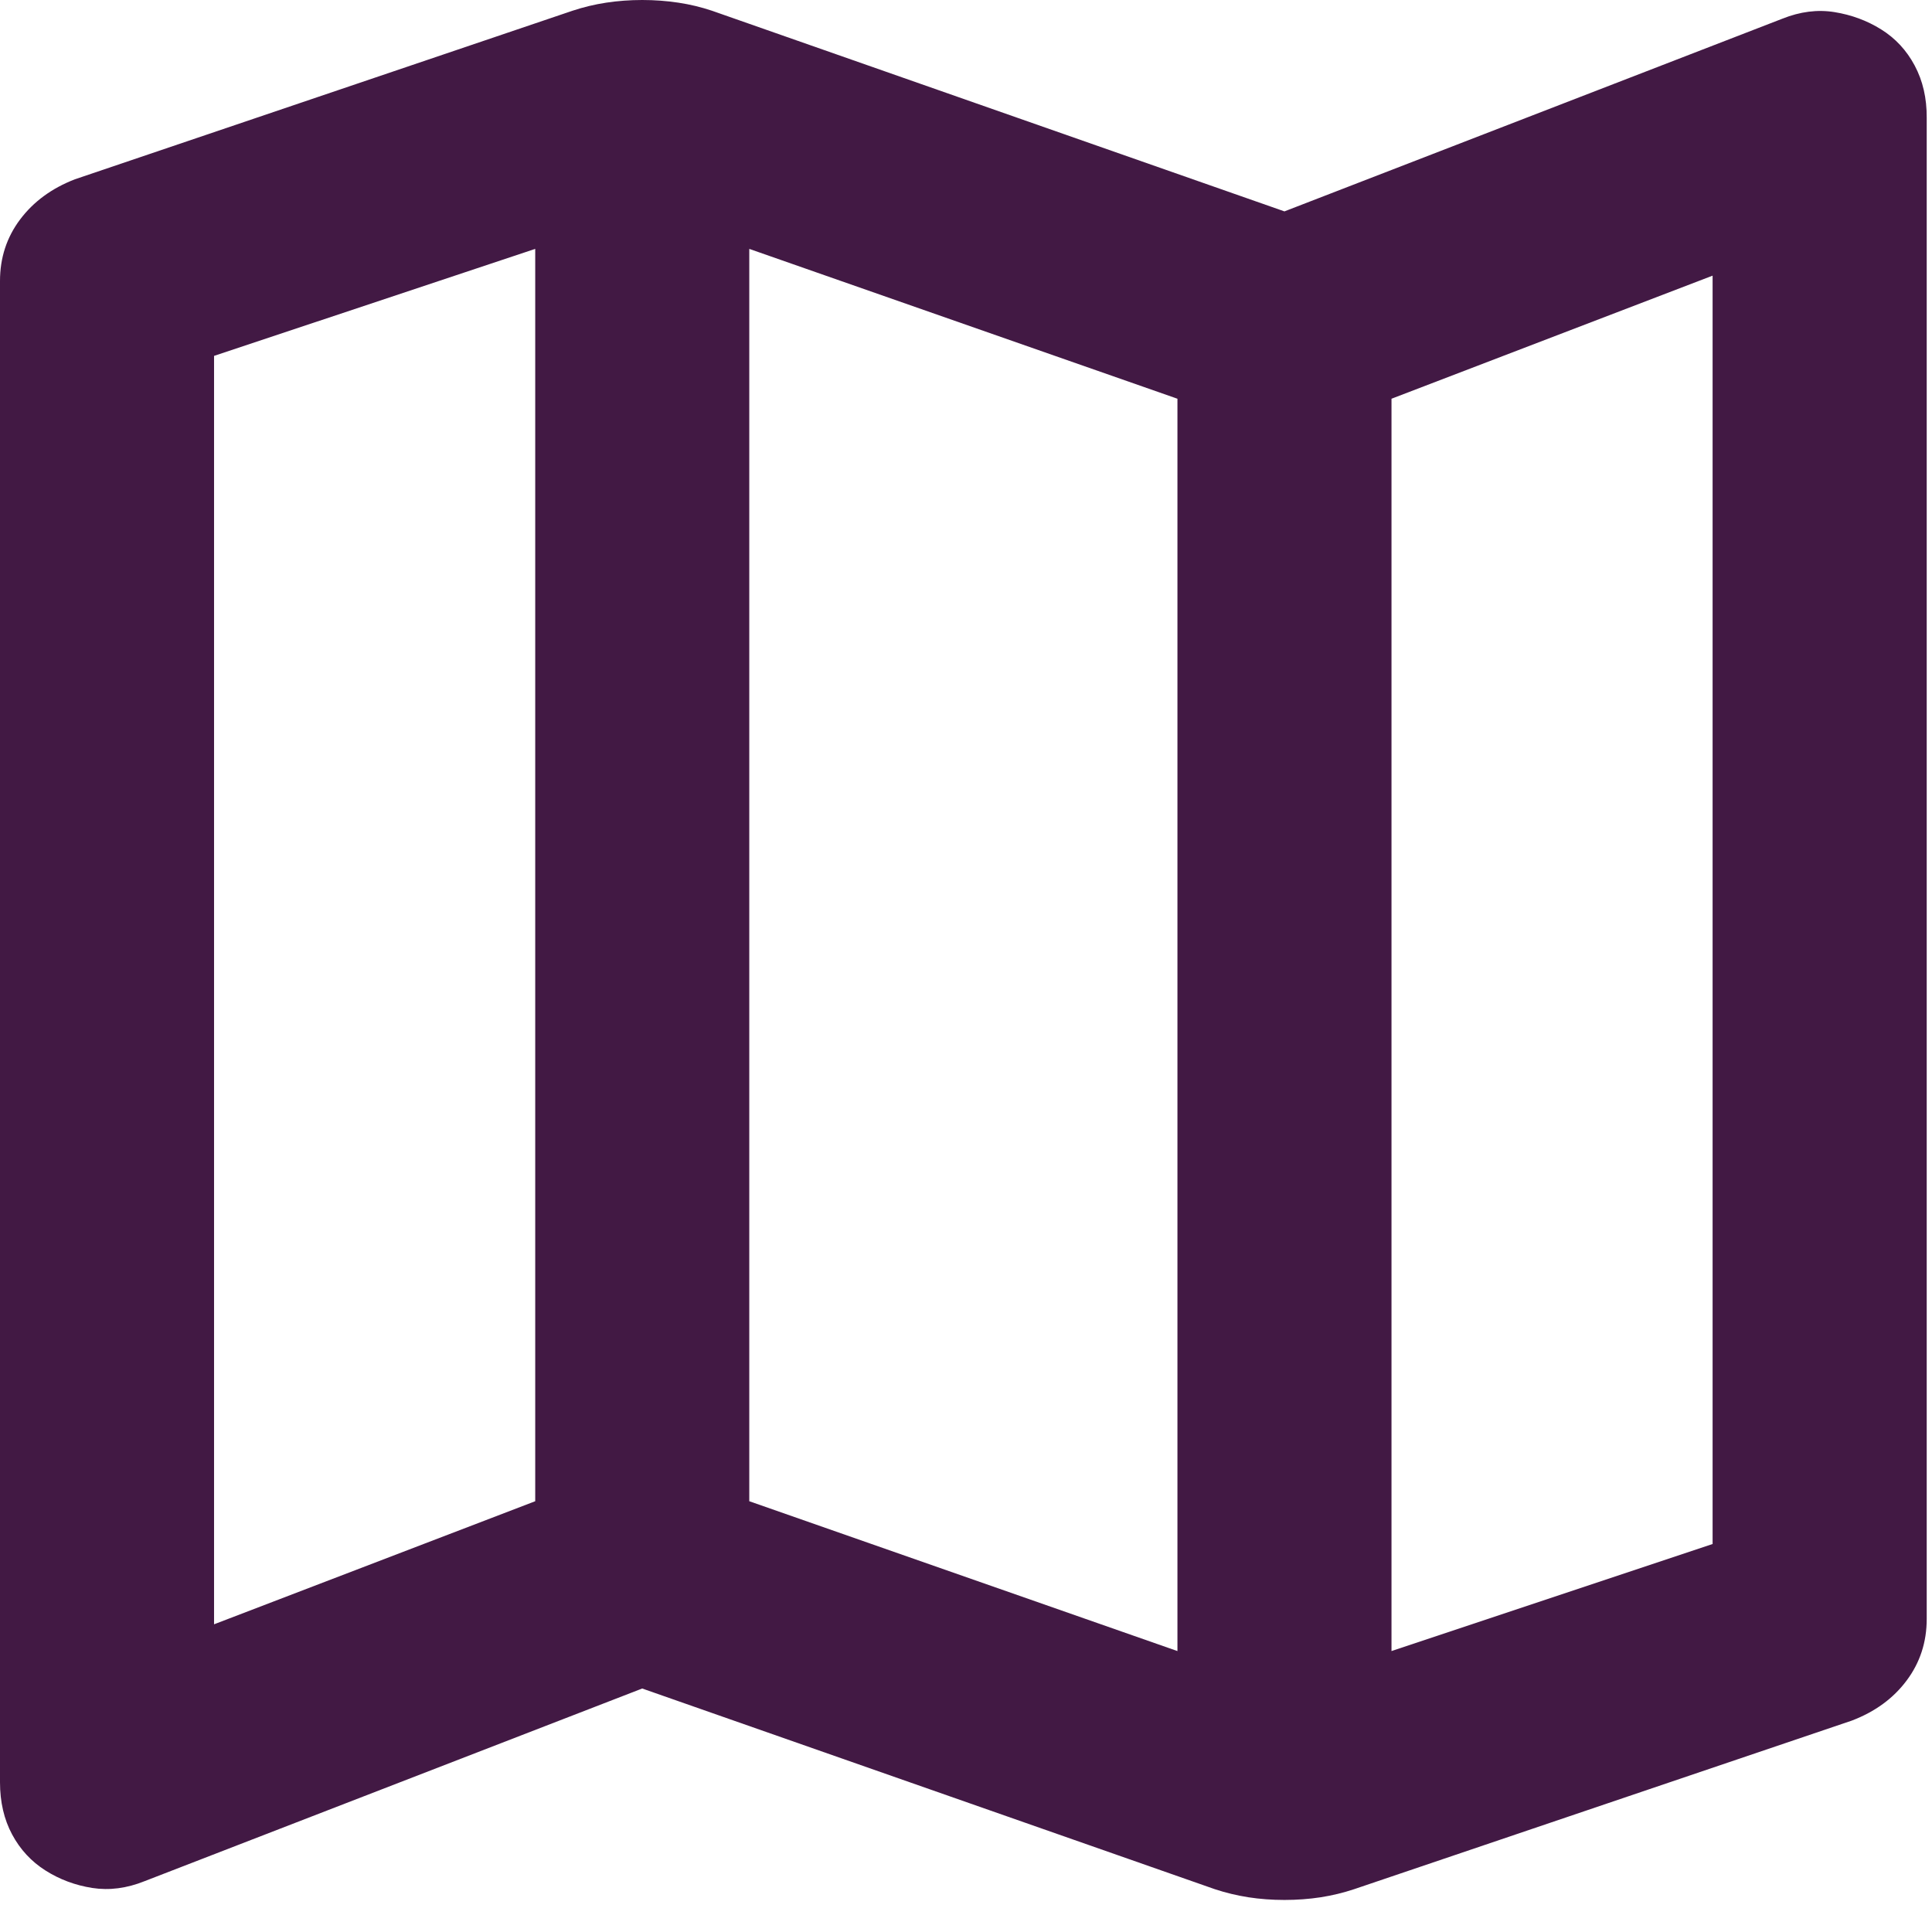
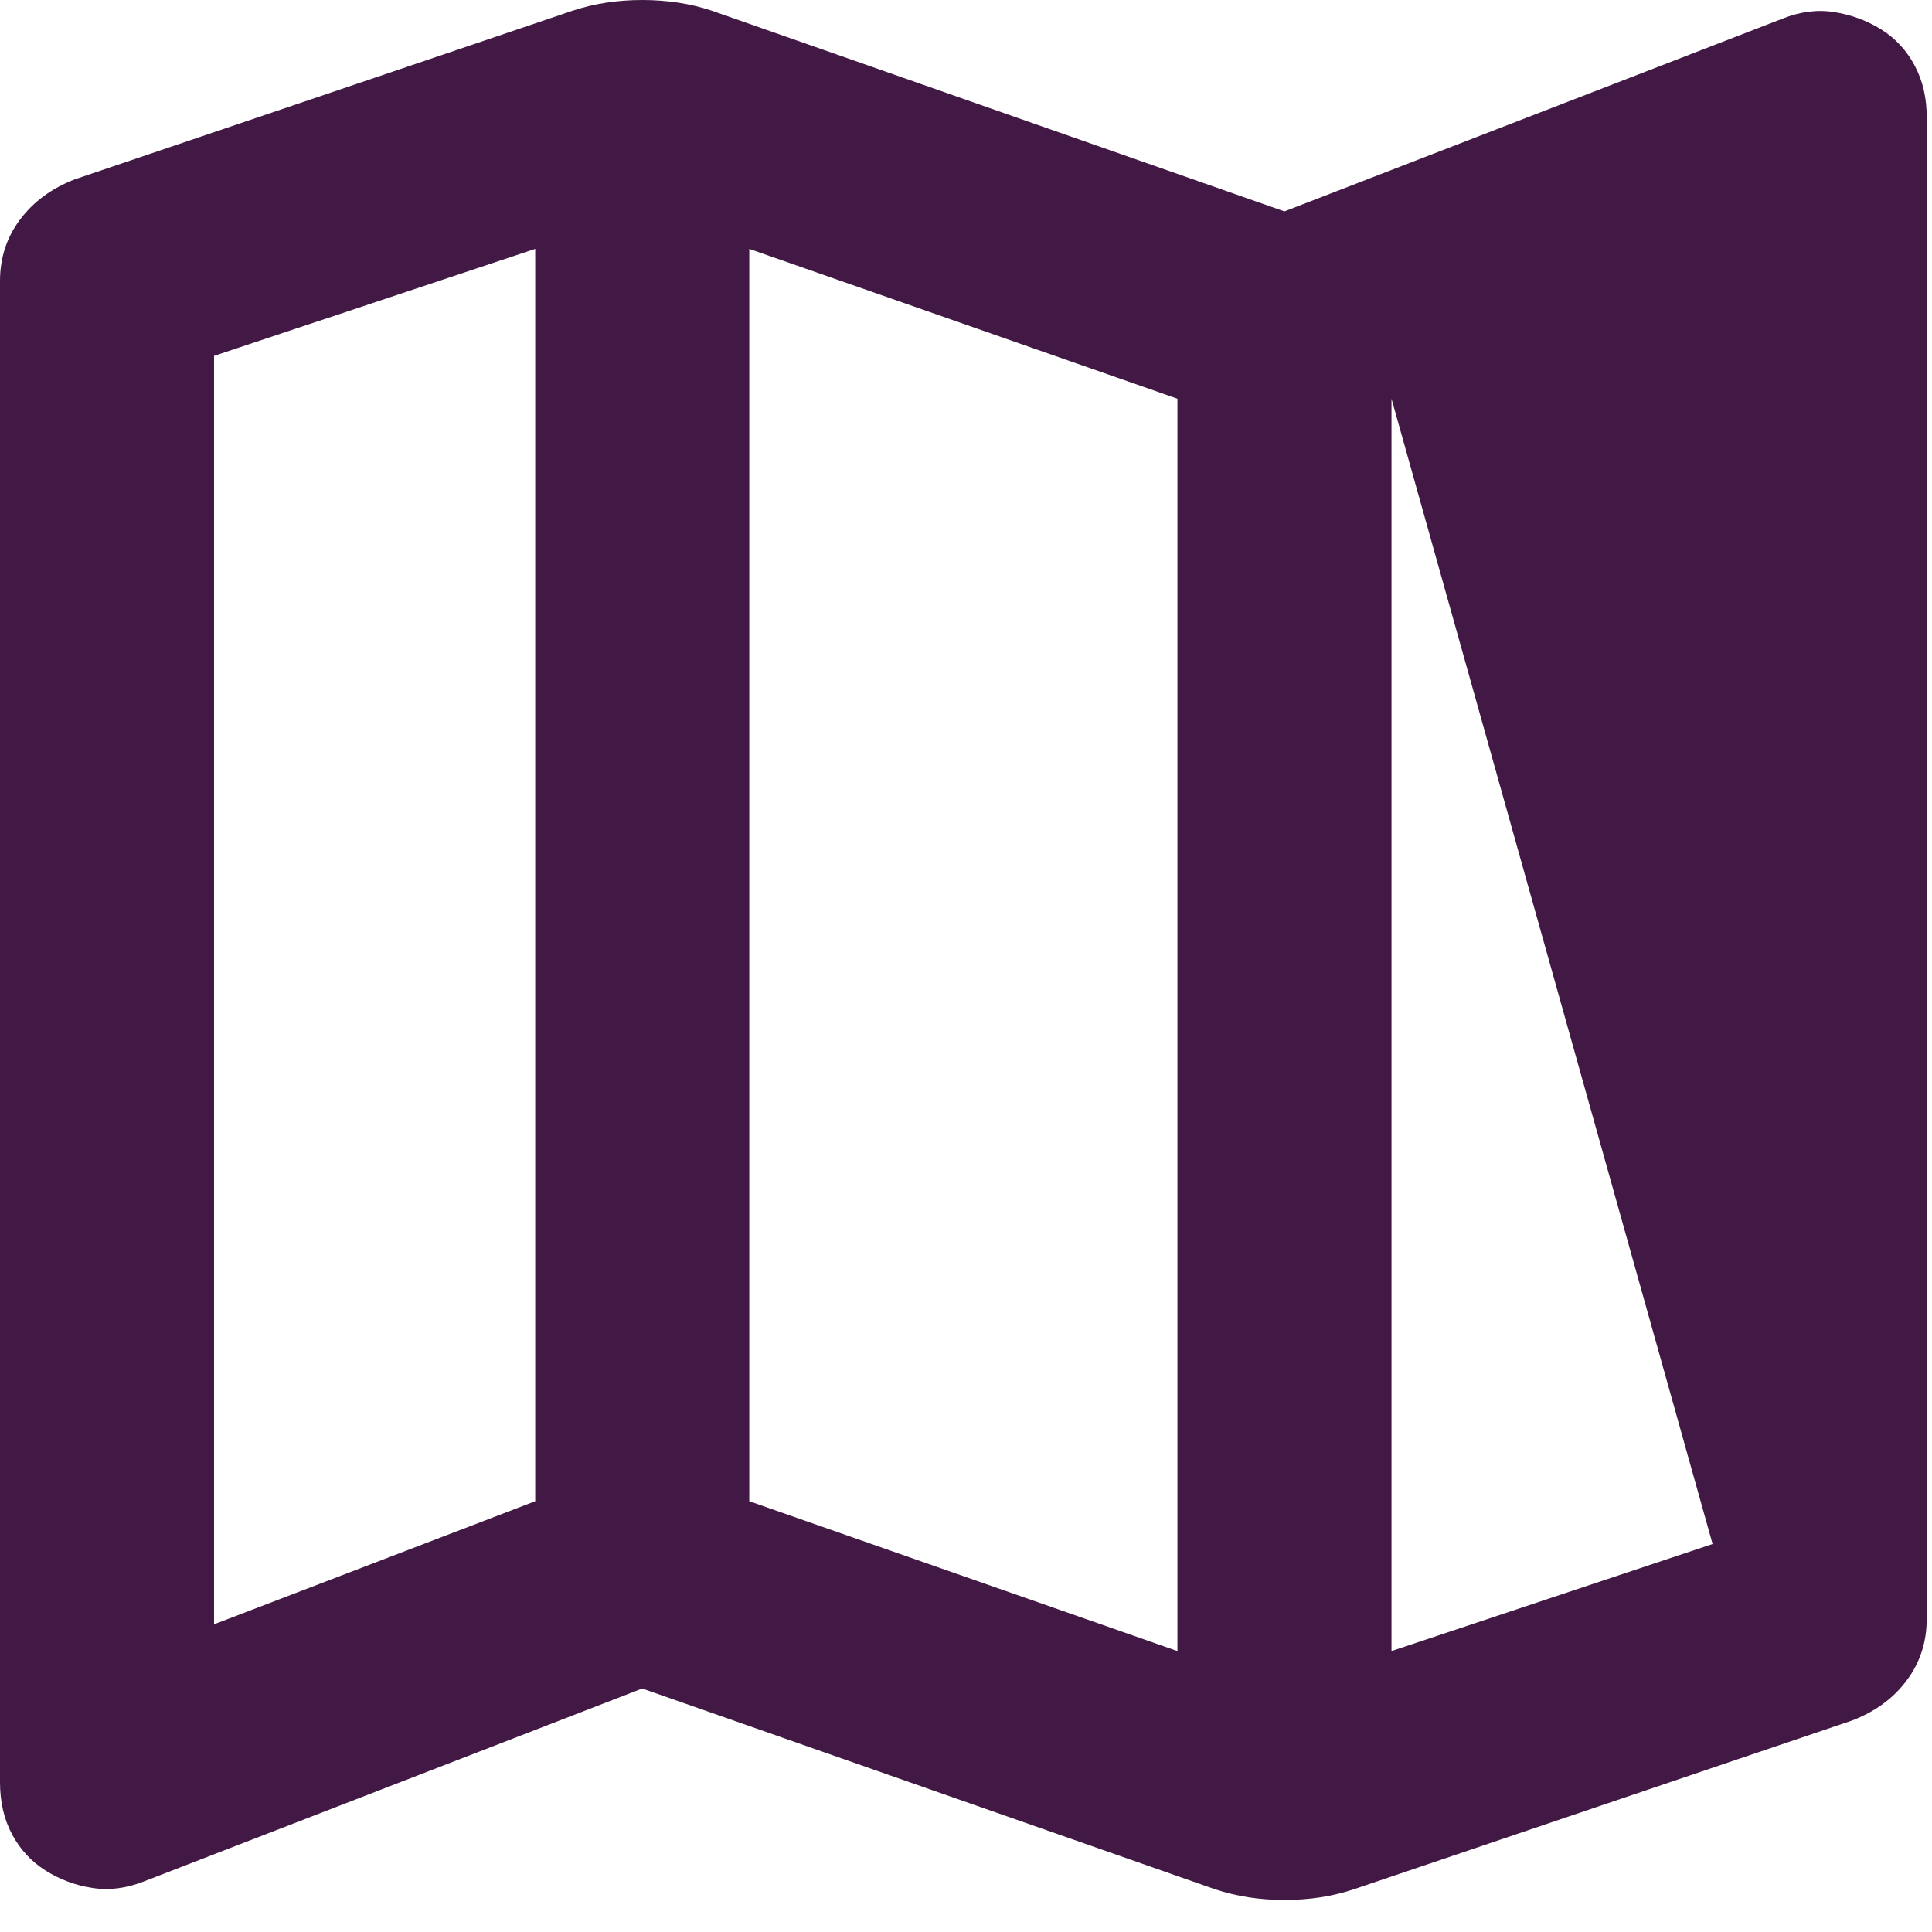
<svg xmlns="http://www.w3.org/2000/svg" width="34" height="34" viewBox="0 0 34 34" fill="none">
-   <path d="M21.38 33.247L11.302 29.715L2.543 33.106C2.229 33.232 1.923 33.271 1.624 33.225C1.325 33.178 1.05 33.076 0.801 32.918C0.551 32.76 0.355 32.548 0.213 32.283C0.071 32.018 0 31.712 0 31.364V4.945C0 4.537 0.118 4.176 0.354 3.862C0.59 3.548 0.912 3.312 1.319 3.155L10.078 0.188C10.266 0.126 10.463 0.078 10.667 0.047C10.872 0.016 11.084 0 11.302 0C11.521 0 11.733 0.016 11.939 0.047C12.145 0.078 12.341 0.126 12.527 0.188L22.604 3.72L31.364 0.33C31.678 0.204 31.984 0.165 32.283 0.213C32.582 0.261 32.856 0.362 33.106 0.518C33.356 0.674 33.553 0.886 33.696 1.155C33.839 1.423 33.909 1.729 33.907 2.072V28.491C33.907 28.899 33.789 29.26 33.554 29.574C33.32 29.888 32.998 30.124 32.588 30.28L23.829 33.247C23.64 33.31 23.445 33.357 23.241 33.389C23.038 33.42 22.826 33.436 22.604 33.436C22.383 33.436 22.172 33.42 21.97 33.389C21.767 33.357 21.571 33.31 21.38 33.247ZM20.721 29.056V7.017L13.186 4.38V26.419L20.721 29.056ZM24.488 29.056L30.139 27.172V4.851L24.488 7.017V29.056ZM3.767 28.585L9.419 26.419V4.38L3.767 6.263V28.585Z" fill="#421944" />
+   <path d="M21.38 33.247L11.302 29.715L2.543 33.106C2.229 33.232 1.923 33.271 1.624 33.225C1.325 33.178 1.05 33.076 0.801 32.918C0.551 32.76 0.355 32.548 0.213 32.283C0.071 32.018 0 31.712 0 31.364V4.945C0 4.537 0.118 4.176 0.354 3.862C0.59 3.548 0.912 3.312 1.319 3.155L10.078 0.188C10.266 0.126 10.463 0.078 10.667 0.047C10.872 0.016 11.084 0 11.302 0C11.521 0 11.733 0.016 11.939 0.047C12.145 0.078 12.341 0.126 12.527 0.188L22.604 3.72L31.364 0.33C31.678 0.204 31.984 0.165 32.283 0.213C32.582 0.261 32.856 0.362 33.106 0.518C33.356 0.674 33.553 0.886 33.696 1.155C33.839 1.423 33.909 1.729 33.907 2.072V28.491C33.907 28.899 33.789 29.26 33.554 29.574C33.32 29.888 32.998 30.124 32.588 30.28L23.829 33.247C23.64 33.31 23.445 33.357 23.241 33.389C23.038 33.42 22.826 33.436 22.604 33.436C22.383 33.436 22.172 33.42 21.97 33.389C21.767 33.357 21.571 33.31 21.38 33.247ZM20.721 29.056V7.017L13.186 4.38V26.419L20.721 29.056ZM24.488 29.056L30.139 27.172L24.488 7.017V29.056ZM3.767 28.585L9.419 26.419V4.38L3.767 6.263V28.585Z" fill="#421944" />
</svg>